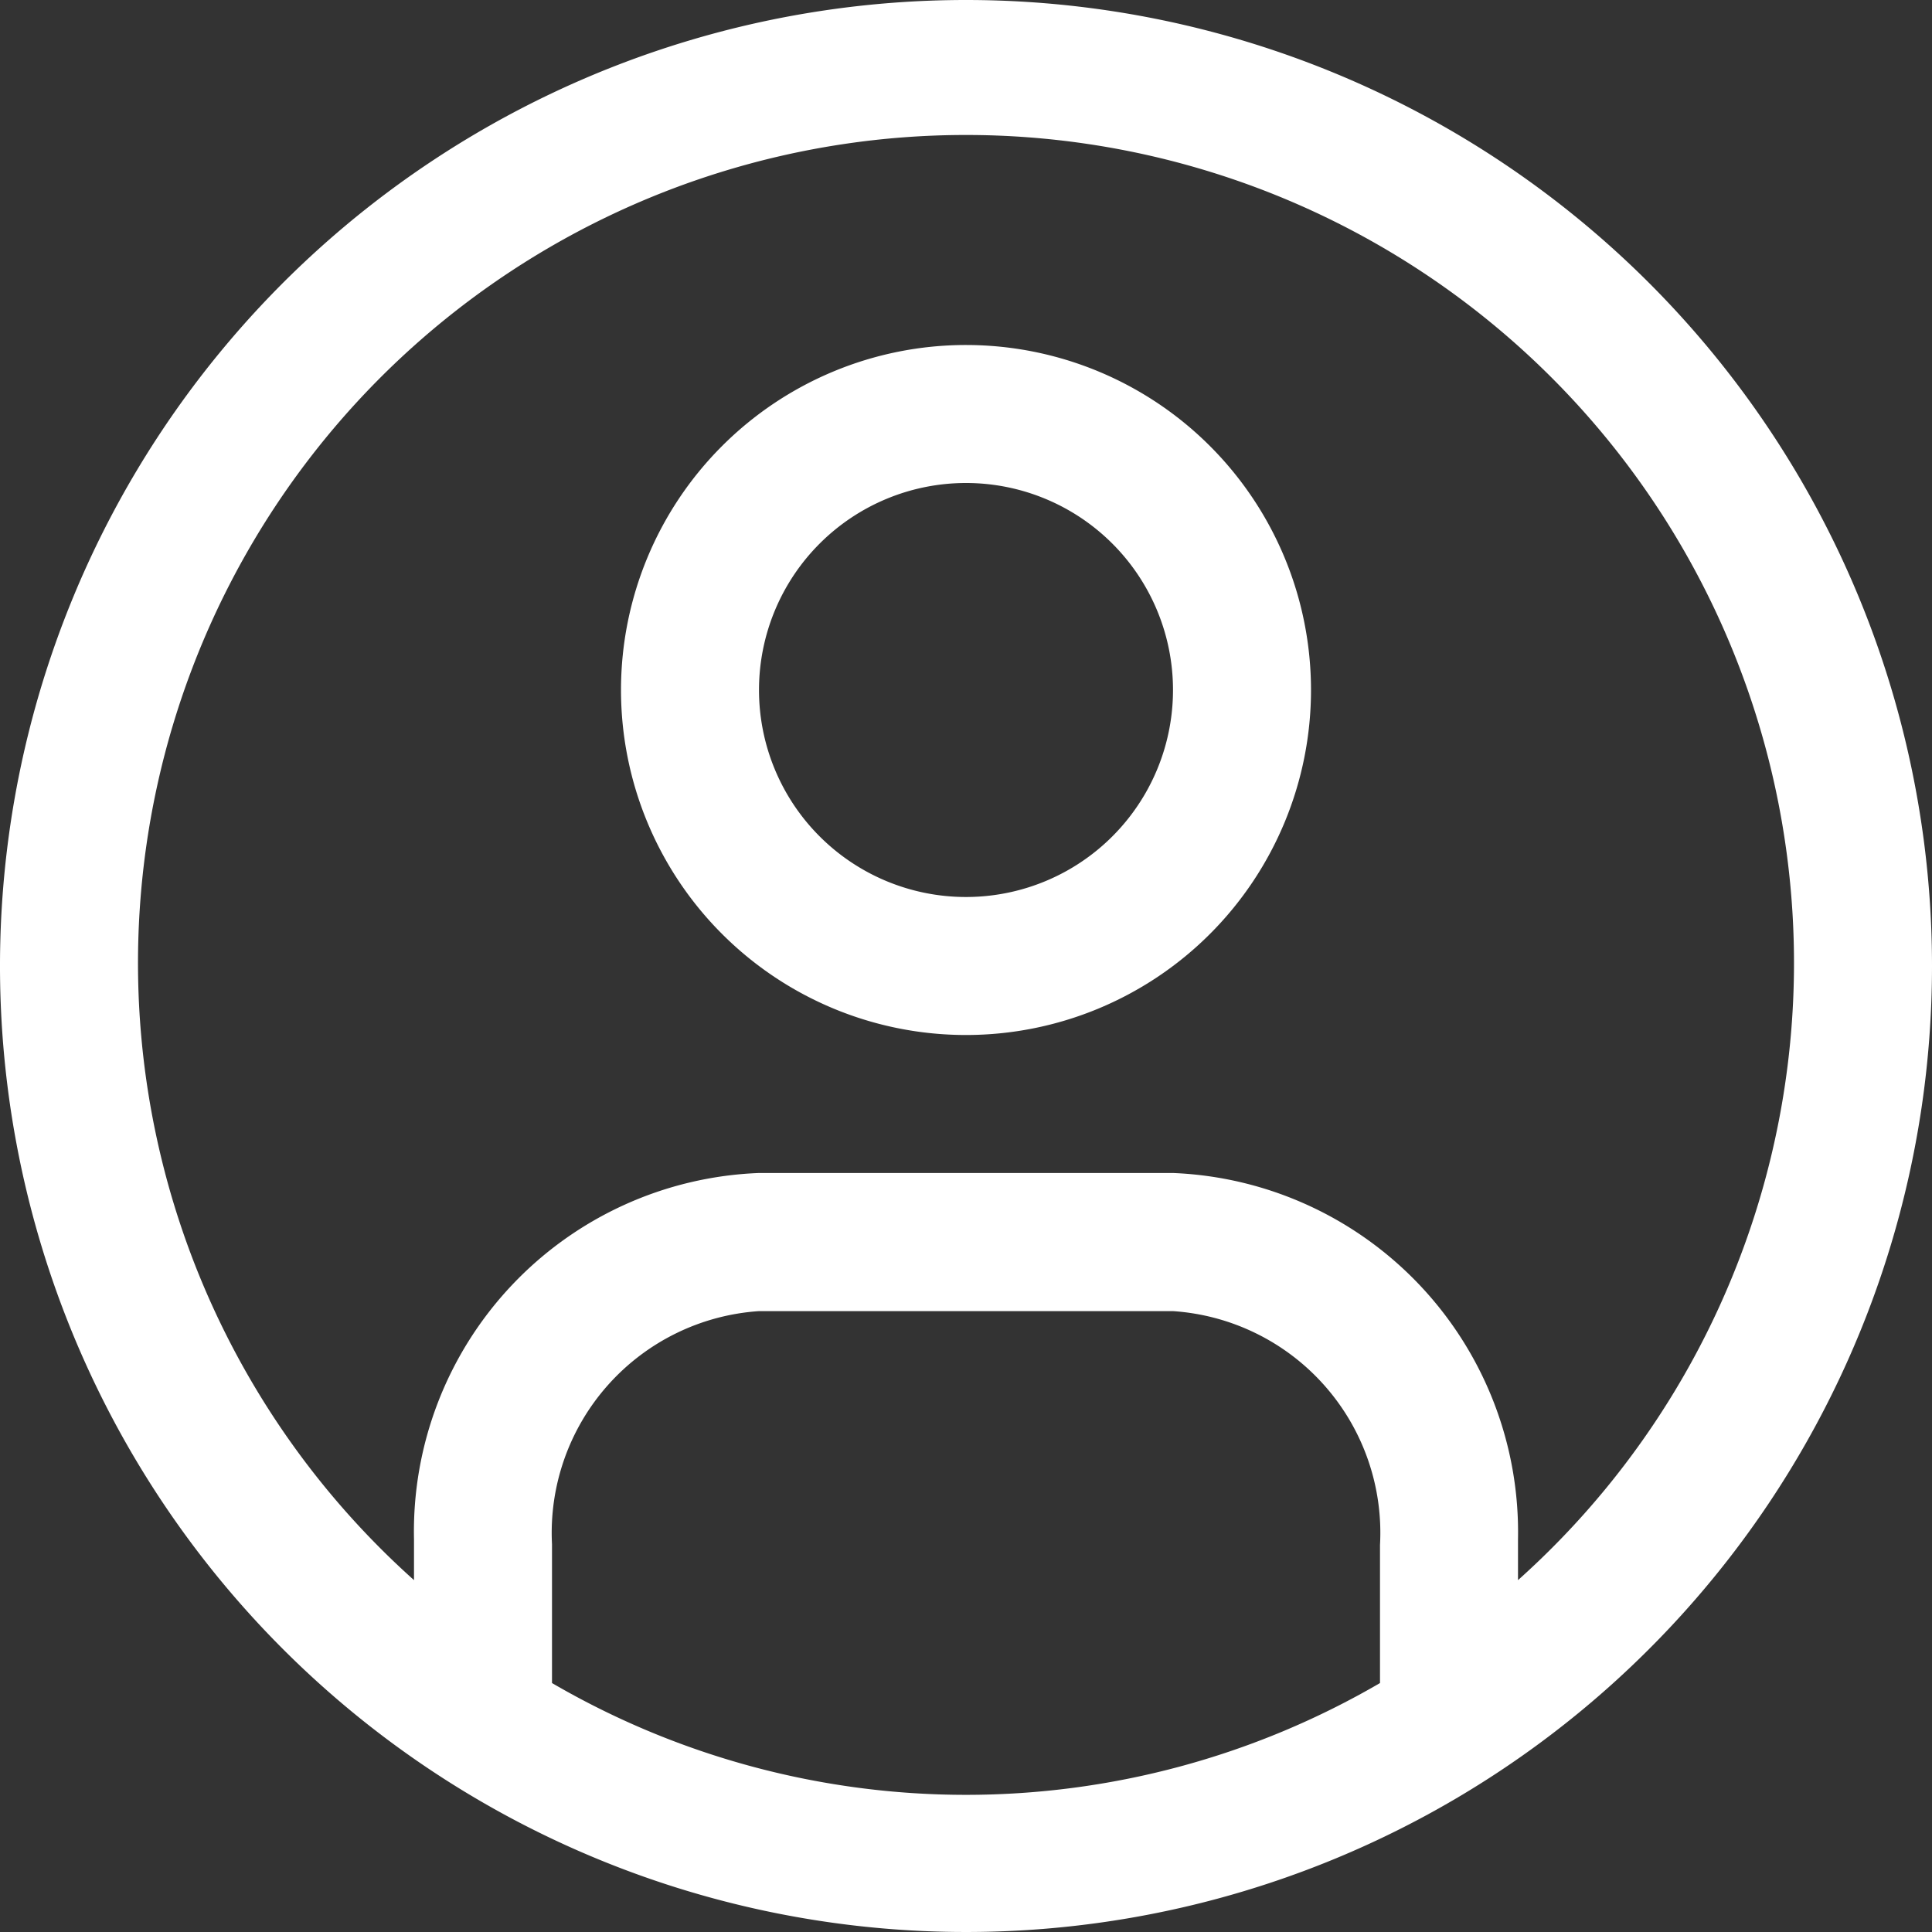
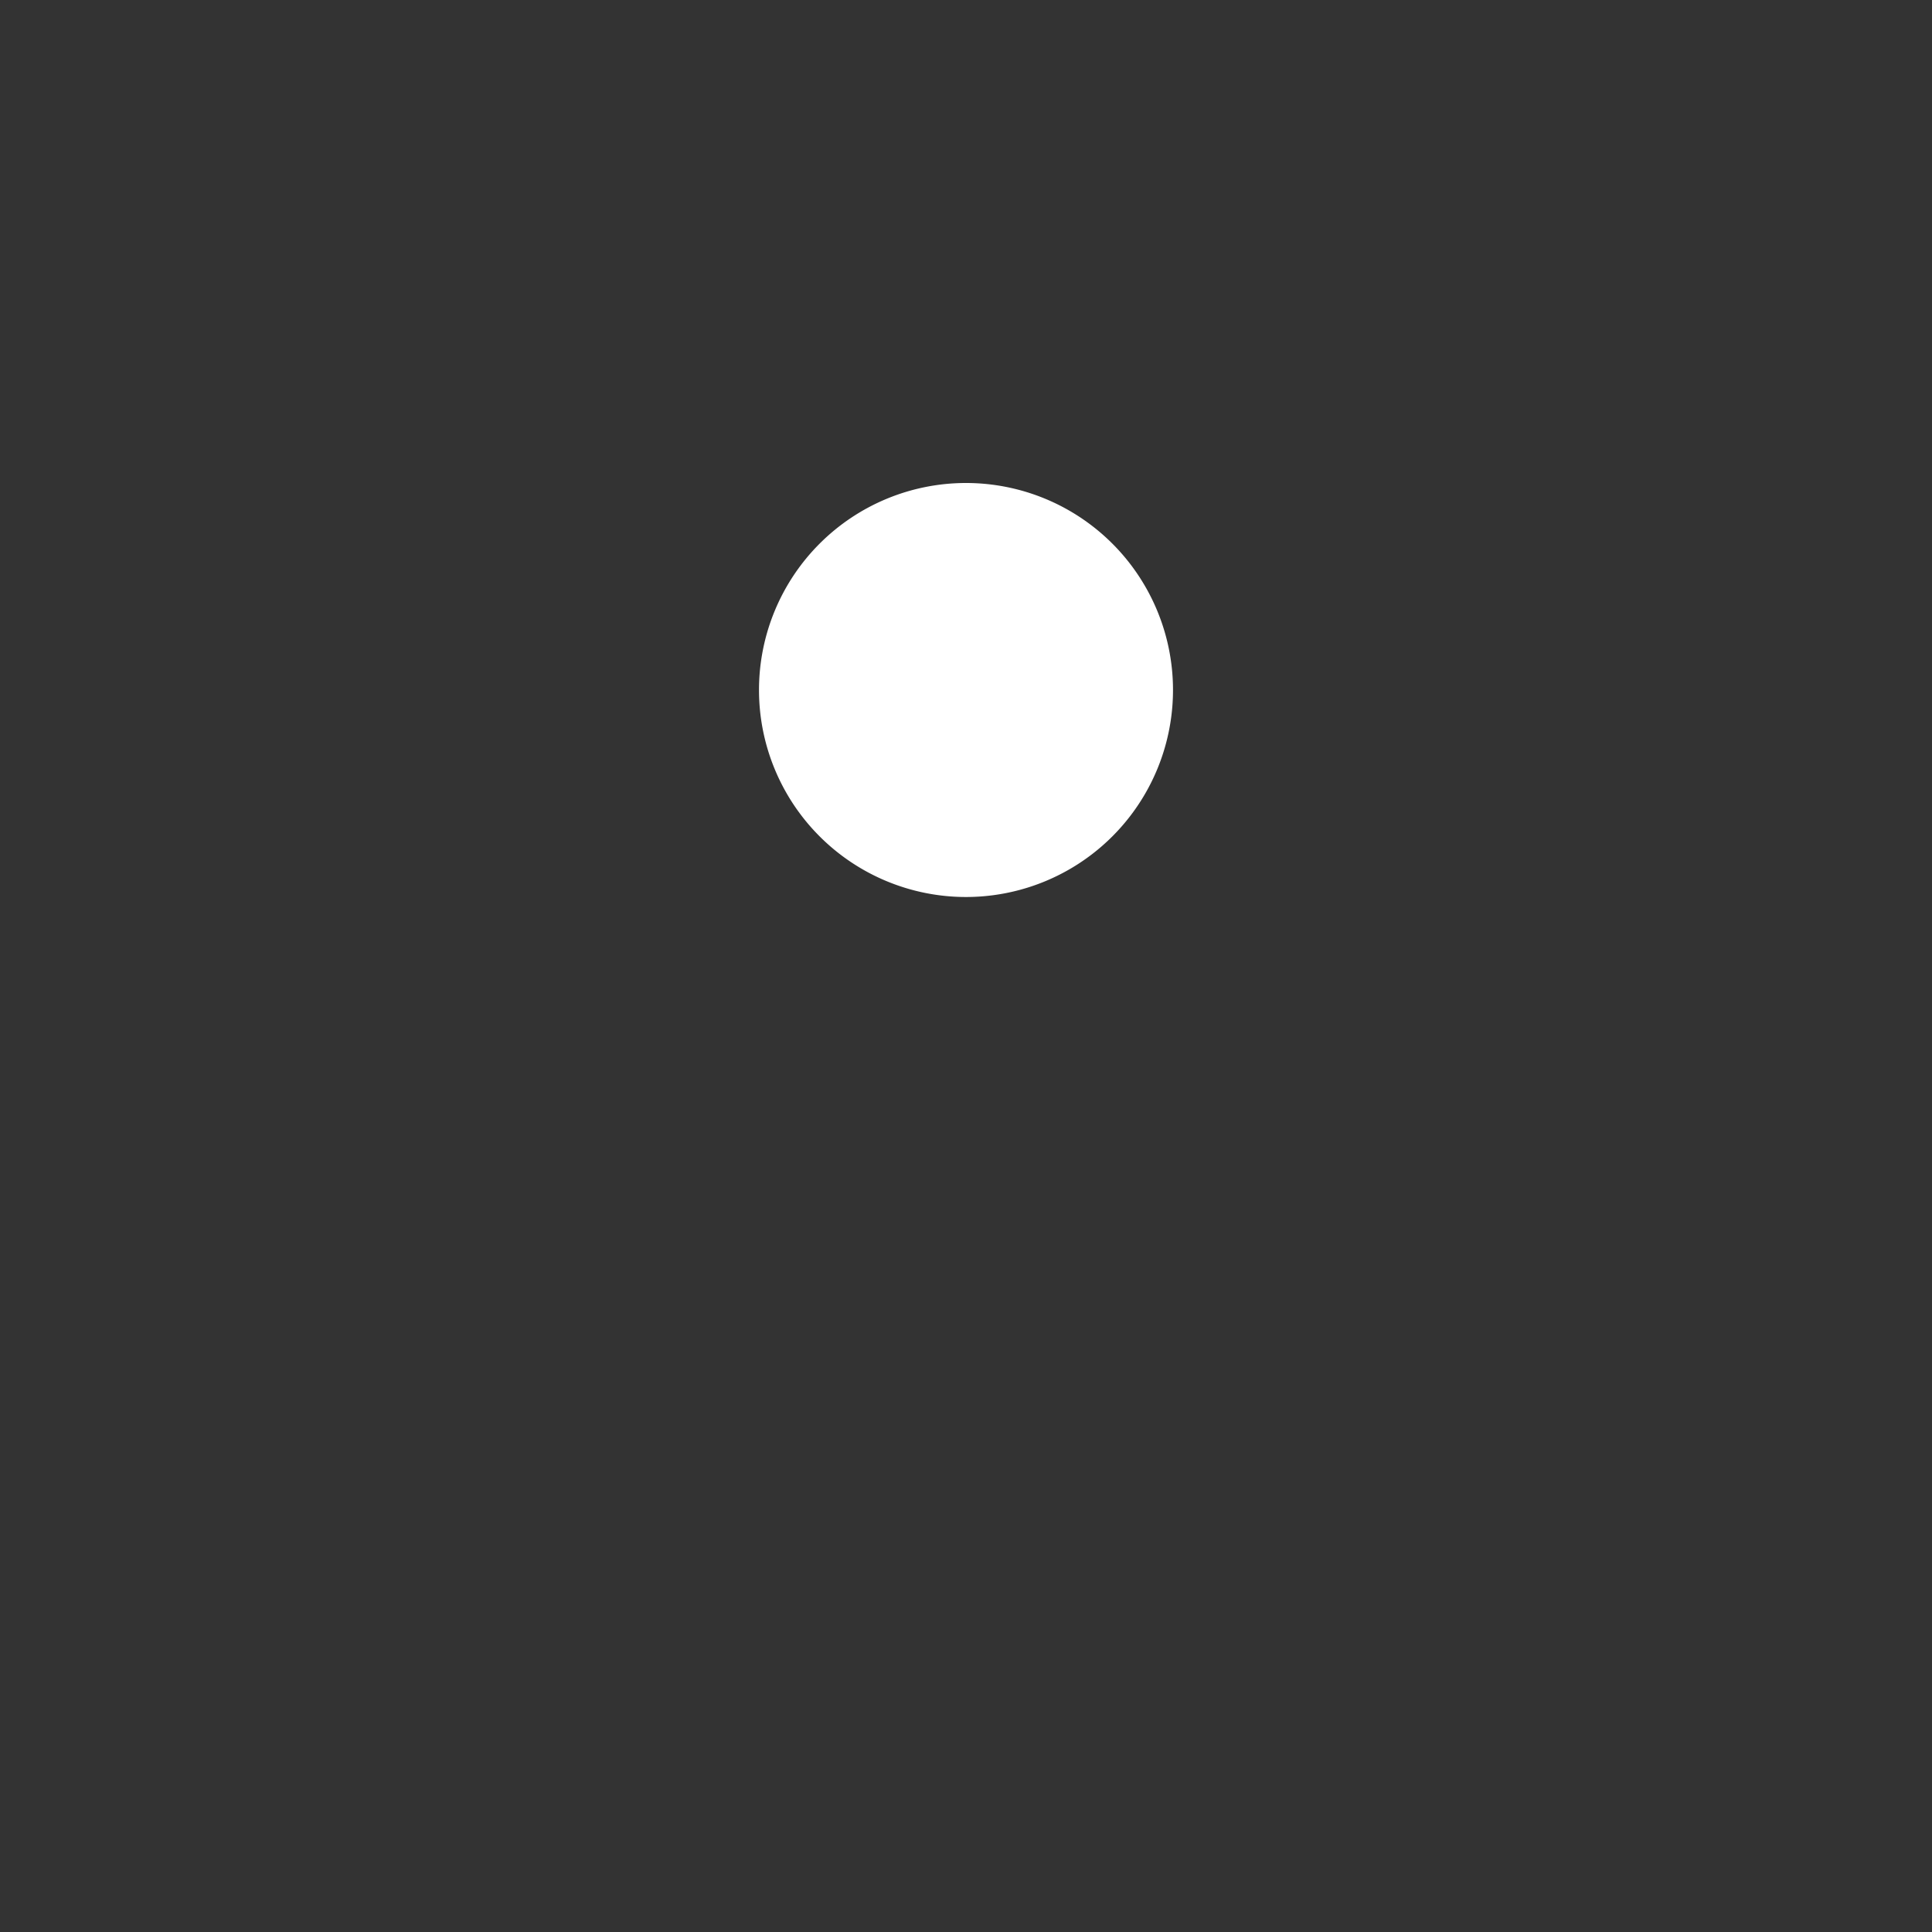
<svg xmlns="http://www.w3.org/2000/svg" width="31.5" height="31.5" viewBox="0 0 31.5 31.5">
  <rect x="0" y="0" width="31.5" height="31.5" fill="#333333" stroke="none" />
  <g id="user-avatar" transform="translate(-2.25 -2.25)">
-     <path id="Path_127" data-name="Path 127" d="M18,2.25A15.75,15.75,0,1,0,33.75,18,15.75,15.75,0,0,0,18,2.25ZM11.25,29.677v-2.25a3.623,3.623,0,0,1,3.375-3.8h6.75a3.623,3.623,0,0,1,3.375,3.814v2.25a13.41,13.41,0,0,1-13.5,0ZM27,28.034v-.686a5.861,5.861,0,0,0-5.625-5.973h-6.75A5.85,5.85,0,0,0,9,27.349v.664a13.5,13.5,0,1,1,18,0Z" fill="#fff" />
-     <path id="Path_128" data-name="Path 128" d="M18,7.875A5.625,5.625,0,1,0,23.625,13.5,5.625,5.625,0,0,0,18,7.875Zm0,9A3.375,3.375,0,1,1,21.375,13.5,3.375,3.375,0,0,1,18,16.875Z" fill="#fff" />
+     <path id="Path_128" data-name="Path 128" d="M18,7.875Zm0,9A3.375,3.375,0,1,1,21.375,13.5,3.375,3.375,0,0,1,18,16.875Z" fill="#fff" />
  </g>
</svg>